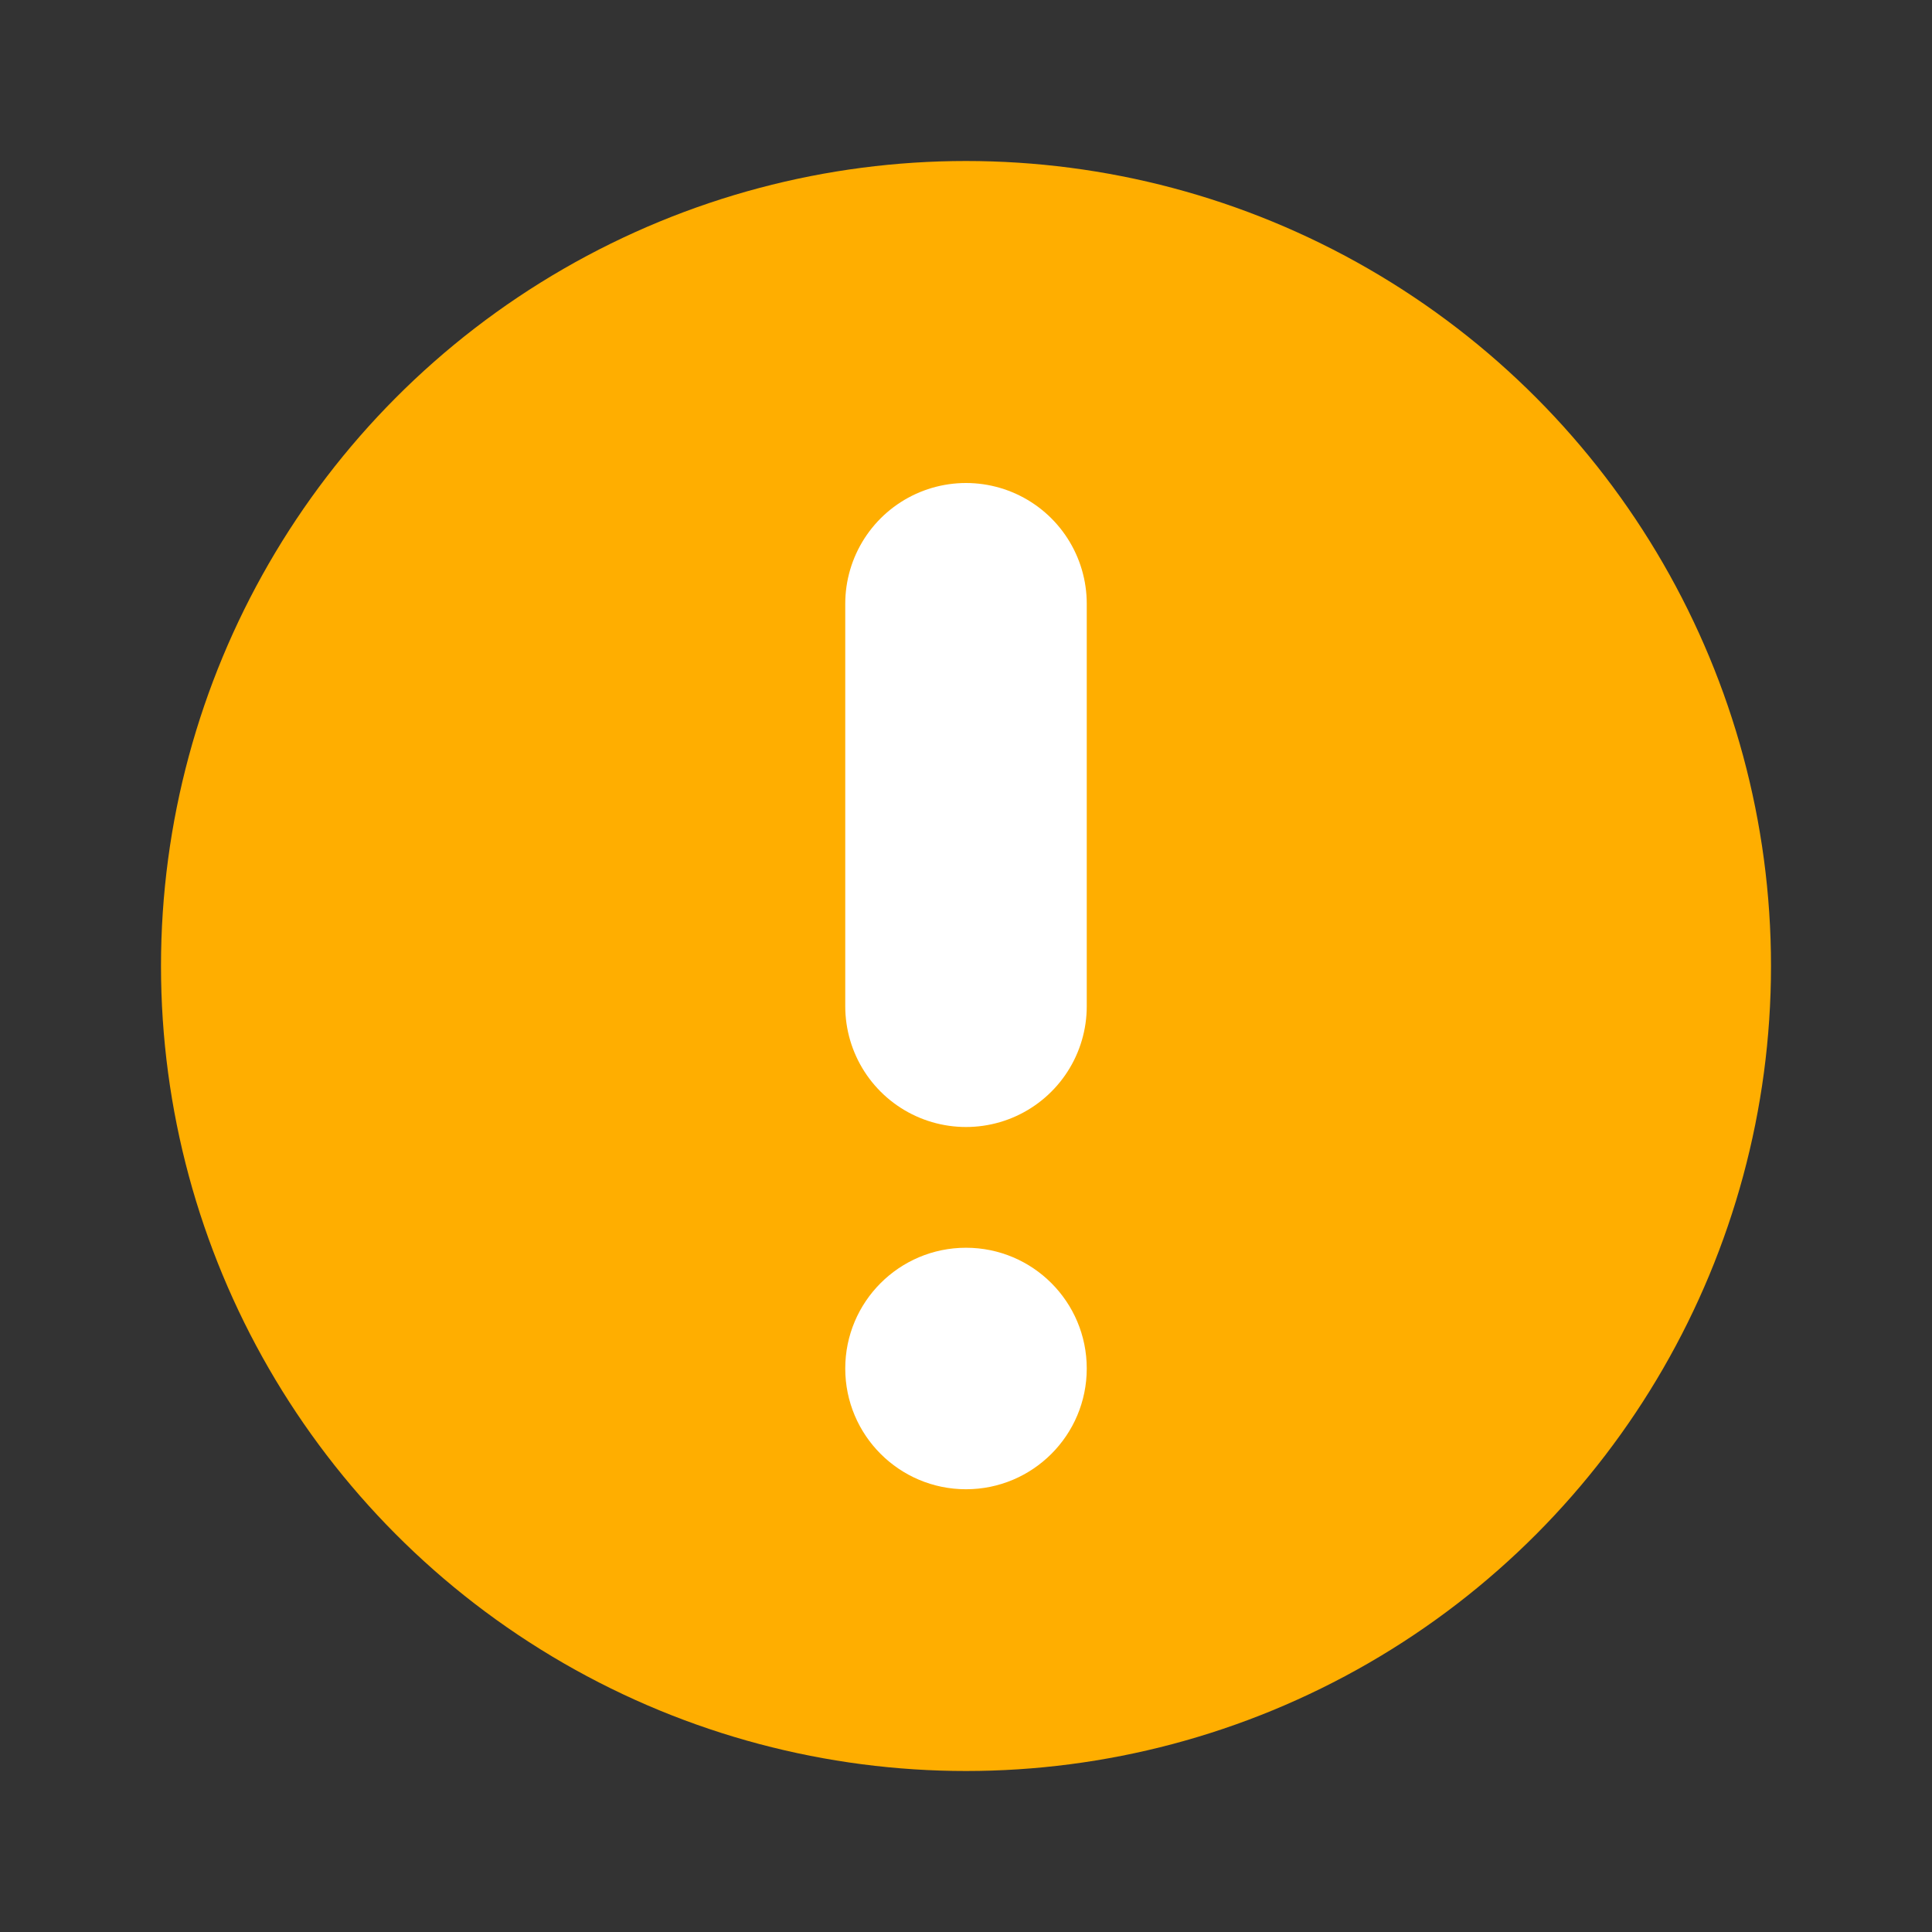
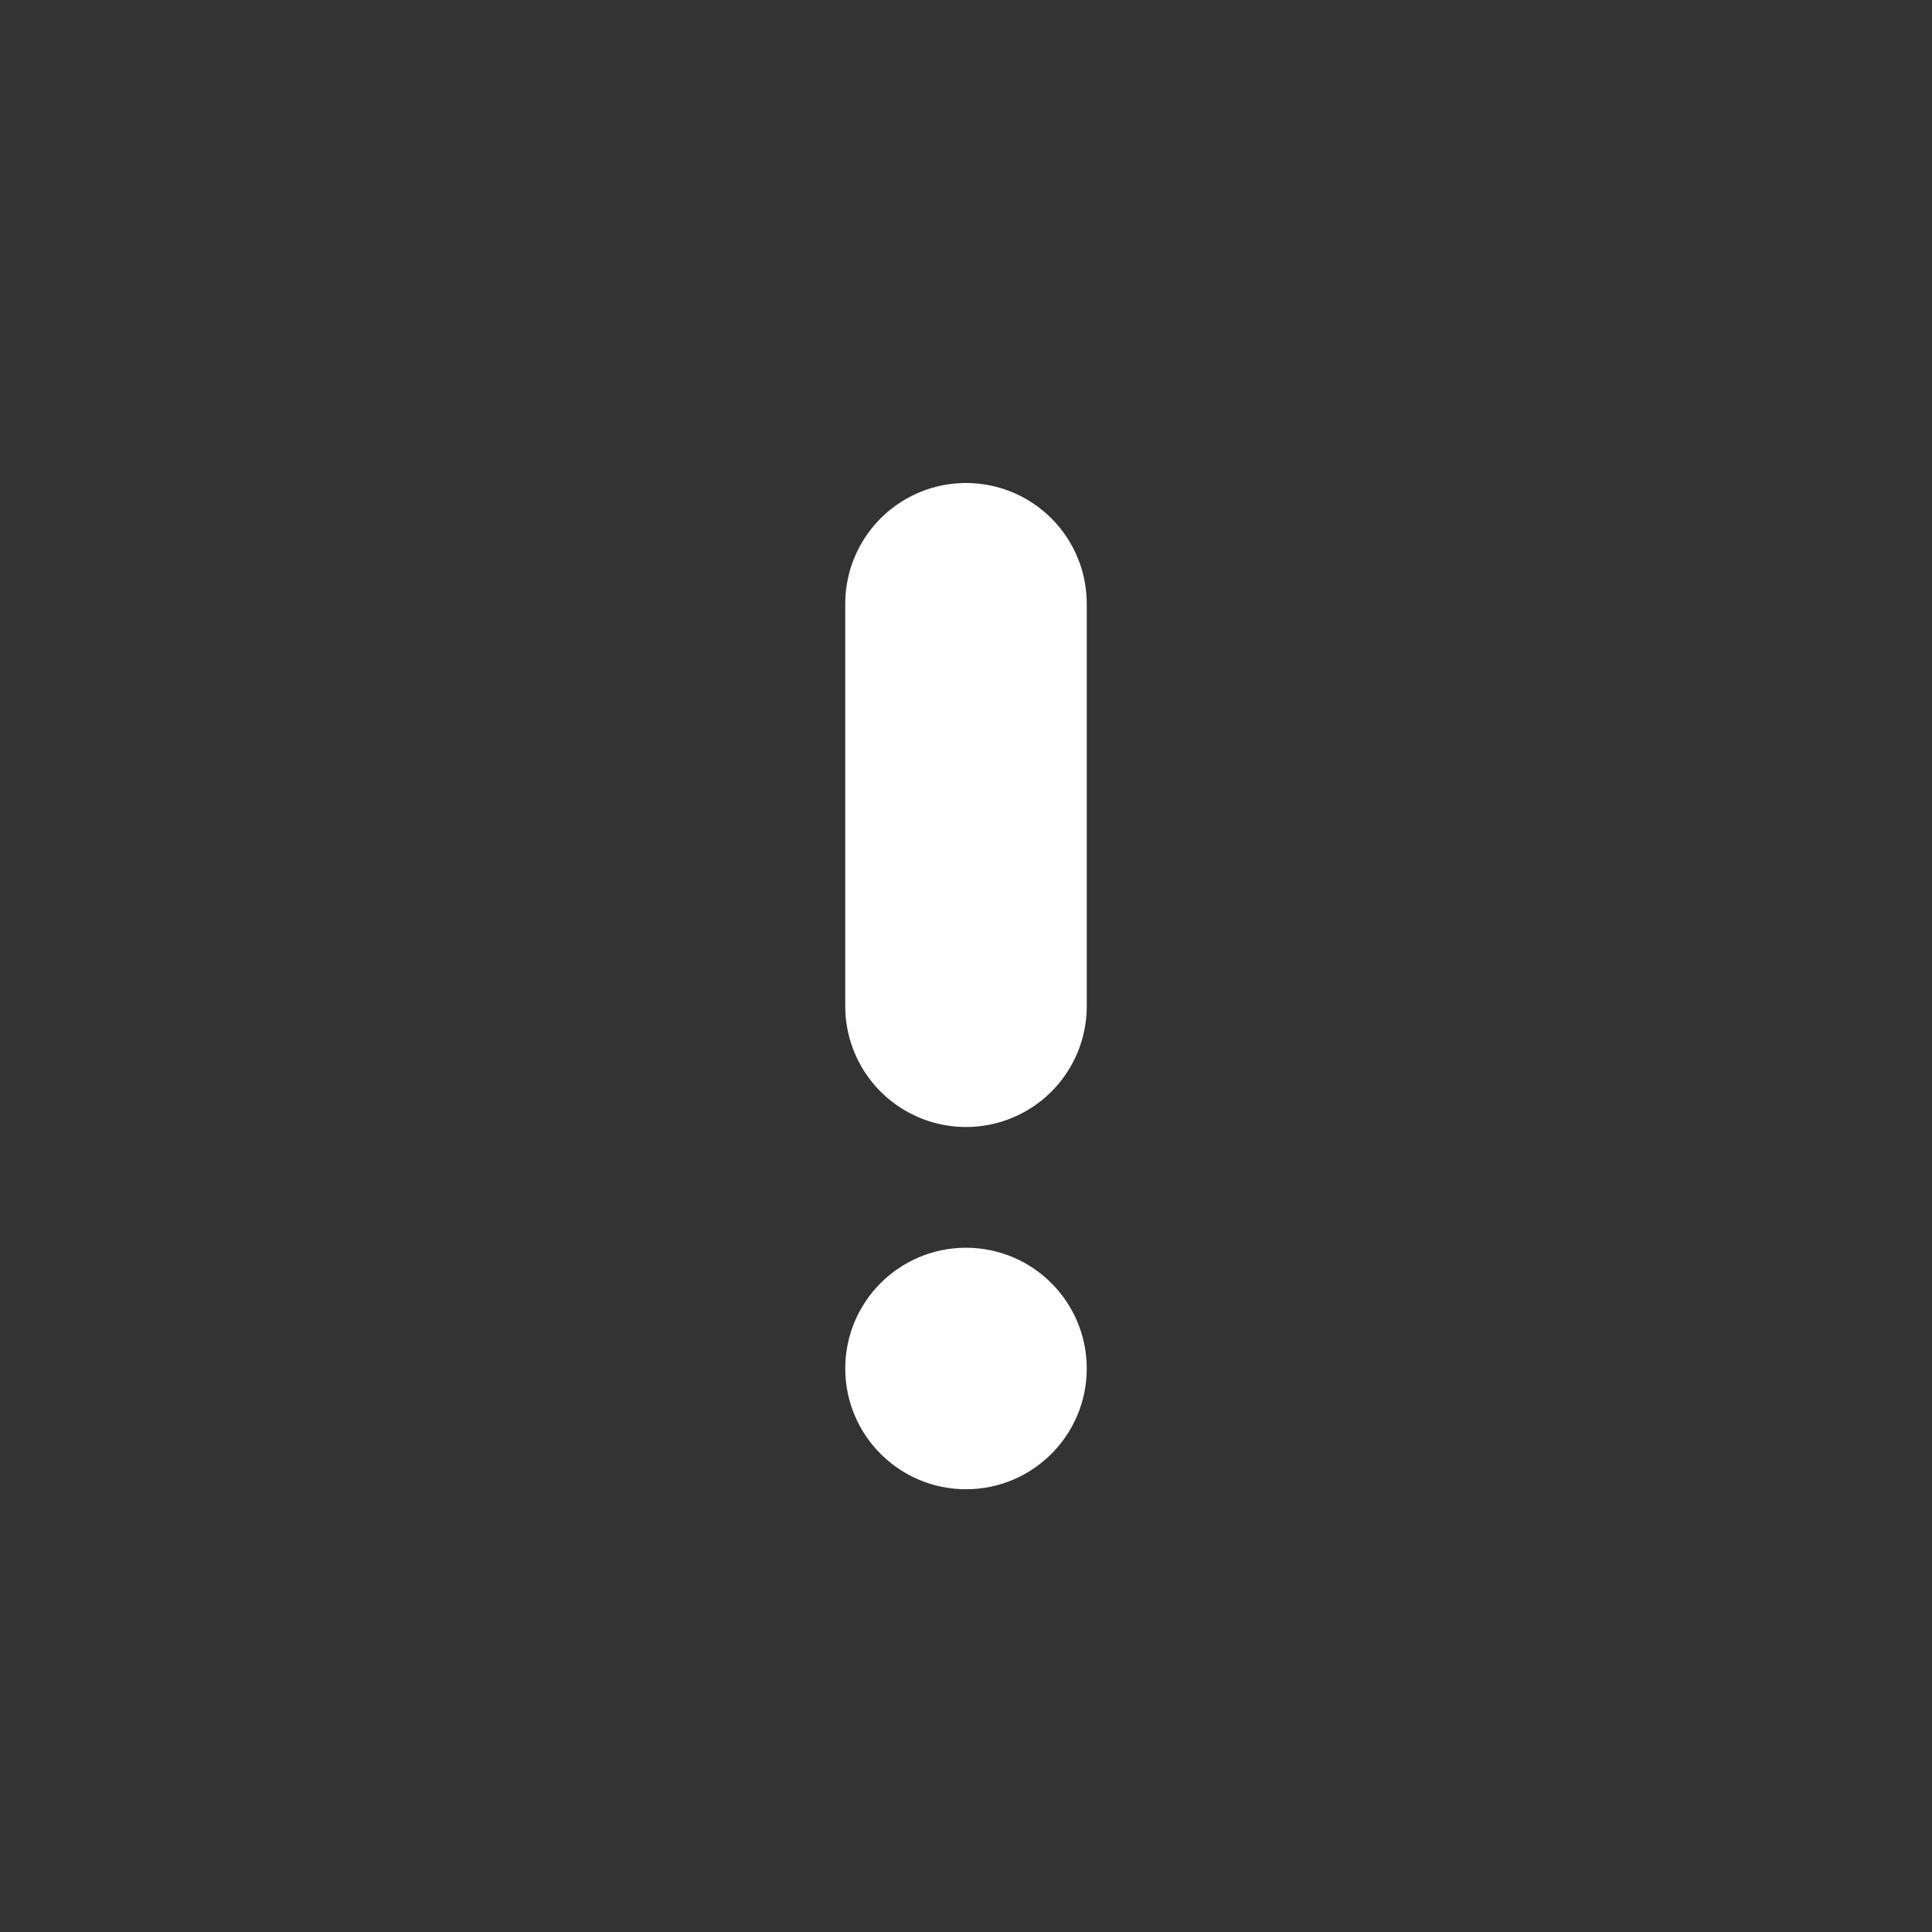
<svg xmlns="http://www.w3.org/2000/svg" width="24" height="24" viewBox="0 0 24 24" fill="none">
  <rect x="0" y="0" width="24" height="24" fill="#333333" stroke="none" />
-   <circle cx="12" cy="12" r="10" fill="#FFAE00" />
  <path d="M12 12.5V7.5" stroke="white" stroke-width="3" stroke-linecap="round" />
  <circle cx="12" cy="17" r="1.5" fill="white" />
</svg>